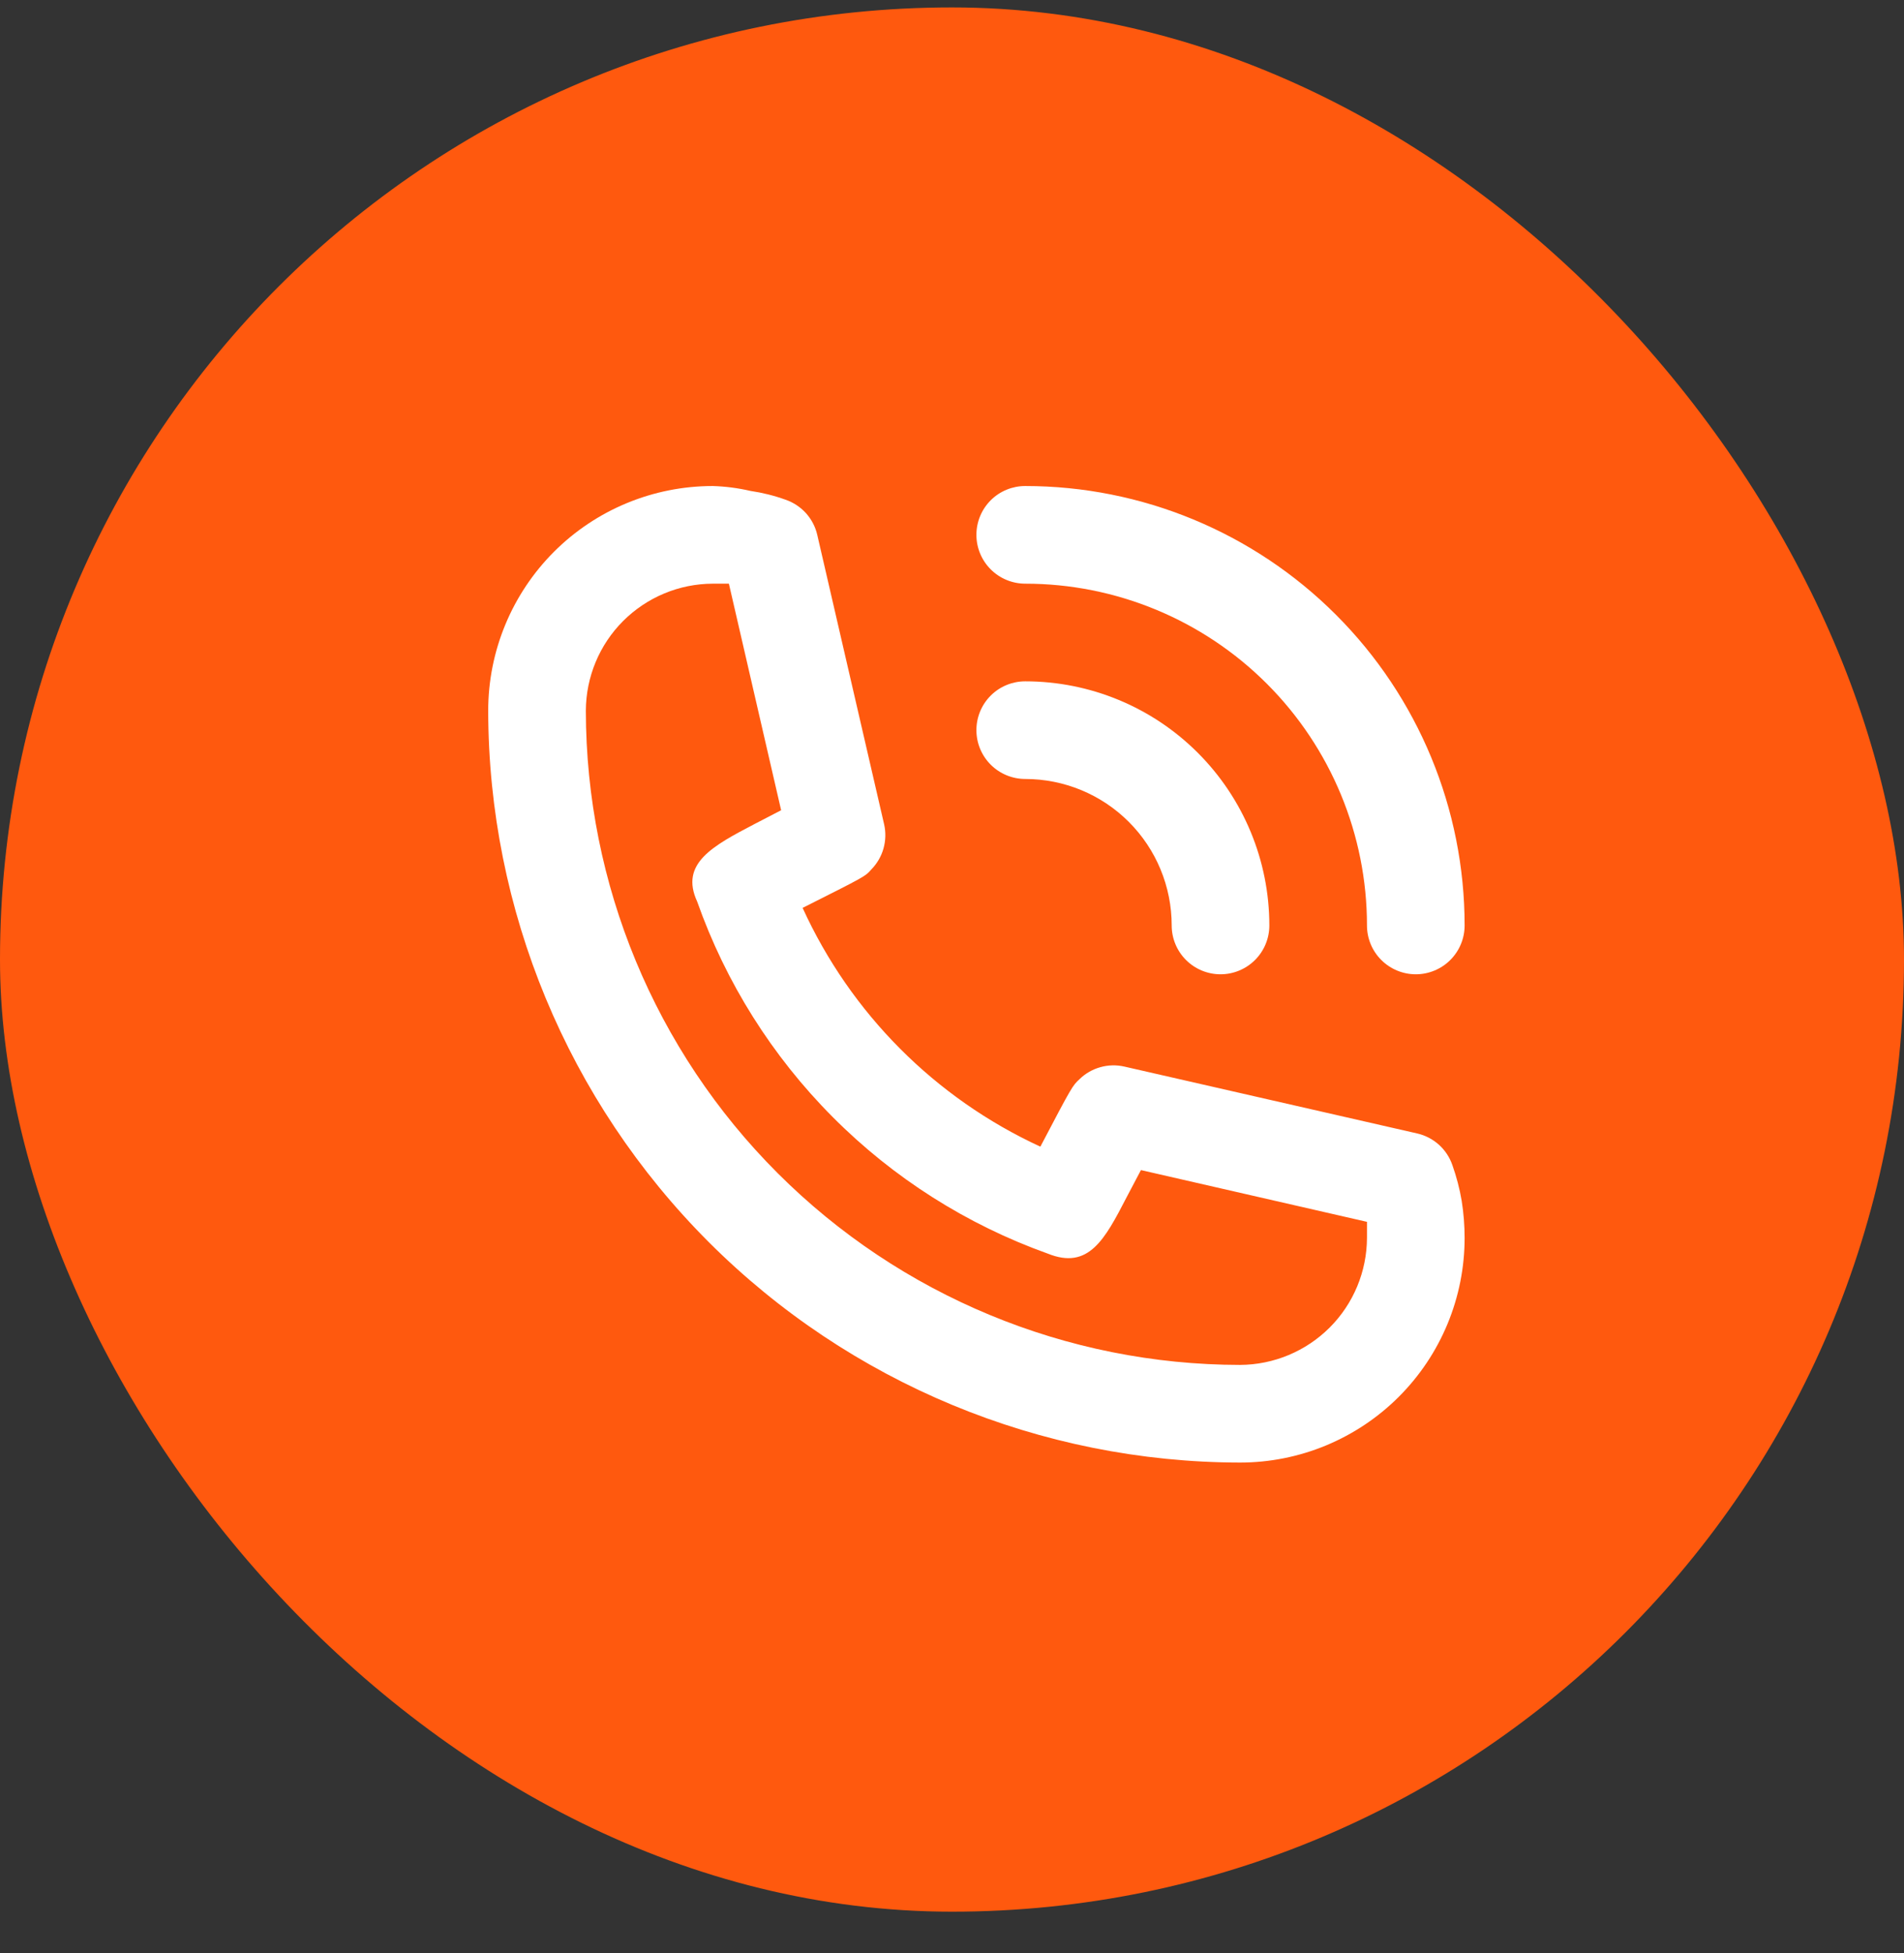
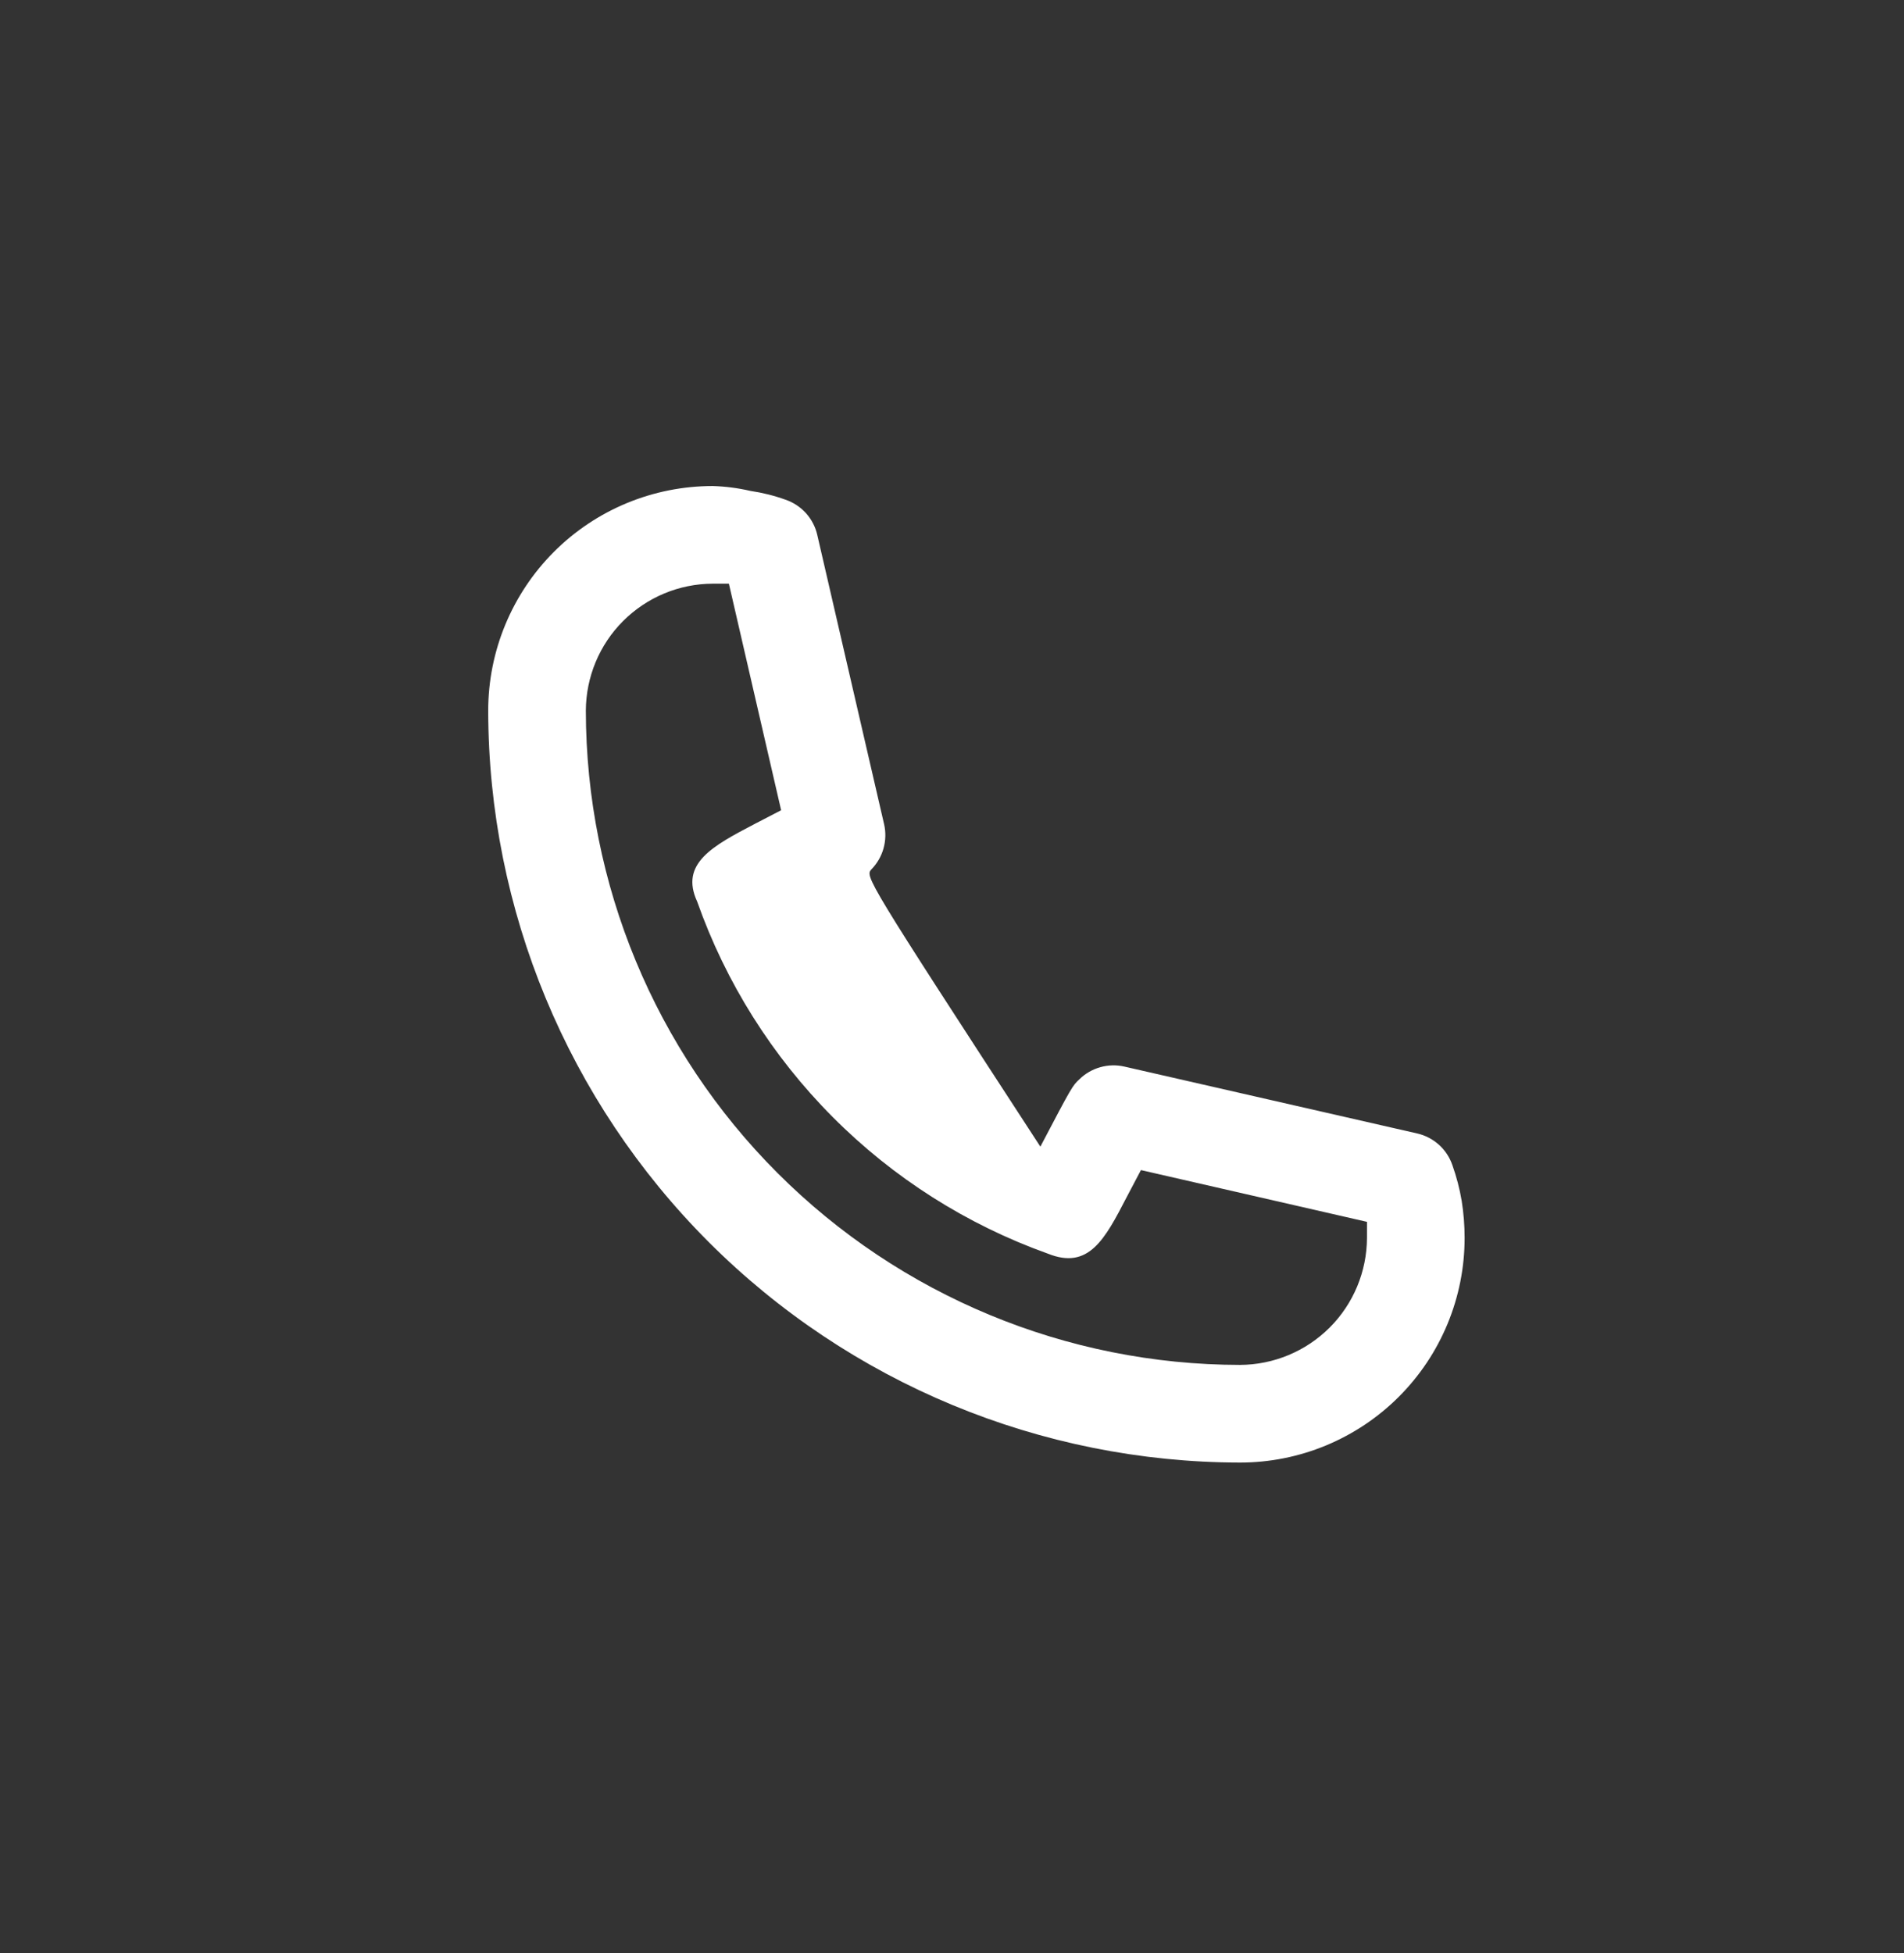
<svg xmlns="http://www.w3.org/2000/svg" width="39" height="40" viewBox="0 0 39 40" fill="none">
  <rect x="0" y="0" width="39" height="40" fill="#333333" stroke="none" />
-   <rect y="0.152" width="39" height="39" rx="19.5" fill="#FF590E" />
-   <path d="M21 15.954C21.796 15.954 22.559 16.27 23.121 16.832C23.684 17.395 24 18.158 24 18.954C24 19.219 24.105 19.473 24.293 19.661C24.48 19.848 24.735 19.954 25 19.954C25.265 19.954 25.52 19.848 25.707 19.661C25.895 19.473 26 19.219 26 18.954C26 17.628 25.473 16.356 24.535 15.418C23.598 14.48 22.326 13.954 21 13.954C20.735 13.954 20.48 14.059 20.293 14.246C20.105 14.434 20 14.688 20 14.954C20 15.219 20.105 15.473 20.293 15.661C20.48 15.848 20.735 15.954 21 15.954Z" fill="white" />
-   <path d="M21 11.954C22.857 11.954 24.637 12.691 25.95 14.004C27.262 15.317 28 17.097 28 18.954C28 19.219 28.105 19.473 28.293 19.661C28.48 19.848 28.735 19.954 29 19.954C29.265 19.954 29.52 19.848 29.707 19.661C29.895 19.473 30 19.219 30 18.954C30 16.567 29.052 14.277 27.364 12.59C25.676 10.902 23.387 9.954 21 9.954C20.735 9.954 20.48 10.059 20.293 10.246C20.105 10.434 20 10.688 20 10.954C20 11.219 20.105 11.473 20.293 11.661C20.48 11.848 20.735 11.954 21 11.954Z" fill="white" />
-   <path d="M29.75 23.864C29.695 23.703 29.6 23.559 29.474 23.445C29.348 23.332 29.195 23.252 29.03 23.214L23.03 21.844C22.867 21.807 22.698 21.811 22.537 21.857C22.376 21.902 22.229 21.987 22.11 22.104C21.97 22.234 21.96 22.244 21.31 23.484C19.153 22.49 17.425 20.755 16.44 18.594C17.71 17.954 17.72 17.954 17.85 17.804C17.967 17.684 18.052 17.537 18.097 17.377C18.142 17.216 18.147 17.047 18.11 16.884L16.74 10.954C16.702 10.788 16.622 10.636 16.508 10.509C16.394 10.384 16.25 10.289 16.09 10.234C15.857 10.15 15.615 10.09 15.37 10.054C15.117 9.995 14.859 9.962 14.6 9.954C13.38 9.954 12.21 10.438 11.347 11.301C10.485 12.164 10 13.334 10 14.554C10.005 18.636 11.63 22.55 14.516 25.437C17.403 28.324 21.317 29.948 25.4 29.954C26.004 29.954 26.602 29.835 27.16 29.604C27.718 29.372 28.226 29.034 28.653 28.606C29.08 28.179 29.419 27.672 29.65 27.114C29.881 26.556 30 25.958 30 25.354C30 25.099 29.98 24.845 29.94 24.594C29.898 24.345 29.834 24.101 29.75 23.864ZM25.4 27.954C21.847 27.951 18.44 26.538 15.928 24.026C13.415 21.514 12.003 18.107 12 14.554C12.003 13.865 12.277 13.205 12.764 12.718C13.252 12.231 13.911 11.956 14.6 11.954H14.93L16 16.594L15.46 16.874C14.6 17.324 13.92 17.684 14.28 18.464C14.866 20.123 15.815 21.631 17.057 22.878C18.299 24.126 19.803 25.081 21.46 25.674C22.3 26.014 22.63 25.384 23.08 24.514L23.37 23.964L28 25.024V25.354C27.997 26.042 27.723 26.702 27.236 27.189C26.748 27.676 26.089 27.951 25.4 27.954Z" fill="white" />
+   <path d="M29.75 23.864C29.695 23.703 29.6 23.559 29.474 23.445C29.348 23.332 29.195 23.252 29.03 23.214L23.03 21.844C22.867 21.807 22.698 21.811 22.537 21.857C22.376 21.902 22.229 21.987 22.11 22.104C21.97 22.234 21.96 22.244 21.31 23.484C17.71 17.954 17.72 17.954 17.85 17.804C17.967 17.684 18.052 17.537 18.097 17.377C18.142 17.216 18.147 17.047 18.11 16.884L16.74 10.954C16.702 10.788 16.622 10.636 16.508 10.509C16.394 10.384 16.25 10.289 16.09 10.234C15.857 10.15 15.615 10.09 15.37 10.054C15.117 9.995 14.859 9.962 14.6 9.954C13.38 9.954 12.21 10.438 11.347 11.301C10.485 12.164 10 13.334 10 14.554C10.005 18.636 11.63 22.55 14.516 25.437C17.403 28.324 21.317 29.948 25.4 29.954C26.004 29.954 26.602 29.835 27.16 29.604C27.718 29.372 28.226 29.034 28.653 28.606C29.08 28.179 29.419 27.672 29.65 27.114C29.881 26.556 30 25.958 30 25.354C30 25.099 29.98 24.845 29.94 24.594C29.898 24.345 29.834 24.101 29.75 23.864ZM25.4 27.954C21.847 27.951 18.44 26.538 15.928 24.026C13.415 21.514 12.003 18.107 12 14.554C12.003 13.865 12.277 13.205 12.764 12.718C13.252 12.231 13.911 11.956 14.6 11.954H14.93L16 16.594L15.46 16.874C14.6 17.324 13.92 17.684 14.28 18.464C14.866 20.123 15.815 21.631 17.057 22.878C18.299 24.126 19.803 25.081 21.46 25.674C22.3 26.014 22.63 25.384 23.08 24.514L23.37 23.964L28 25.024V25.354C27.997 26.042 27.723 26.702 27.236 27.189C26.748 27.676 26.089 27.951 25.4 27.954Z" fill="white" />
</svg>